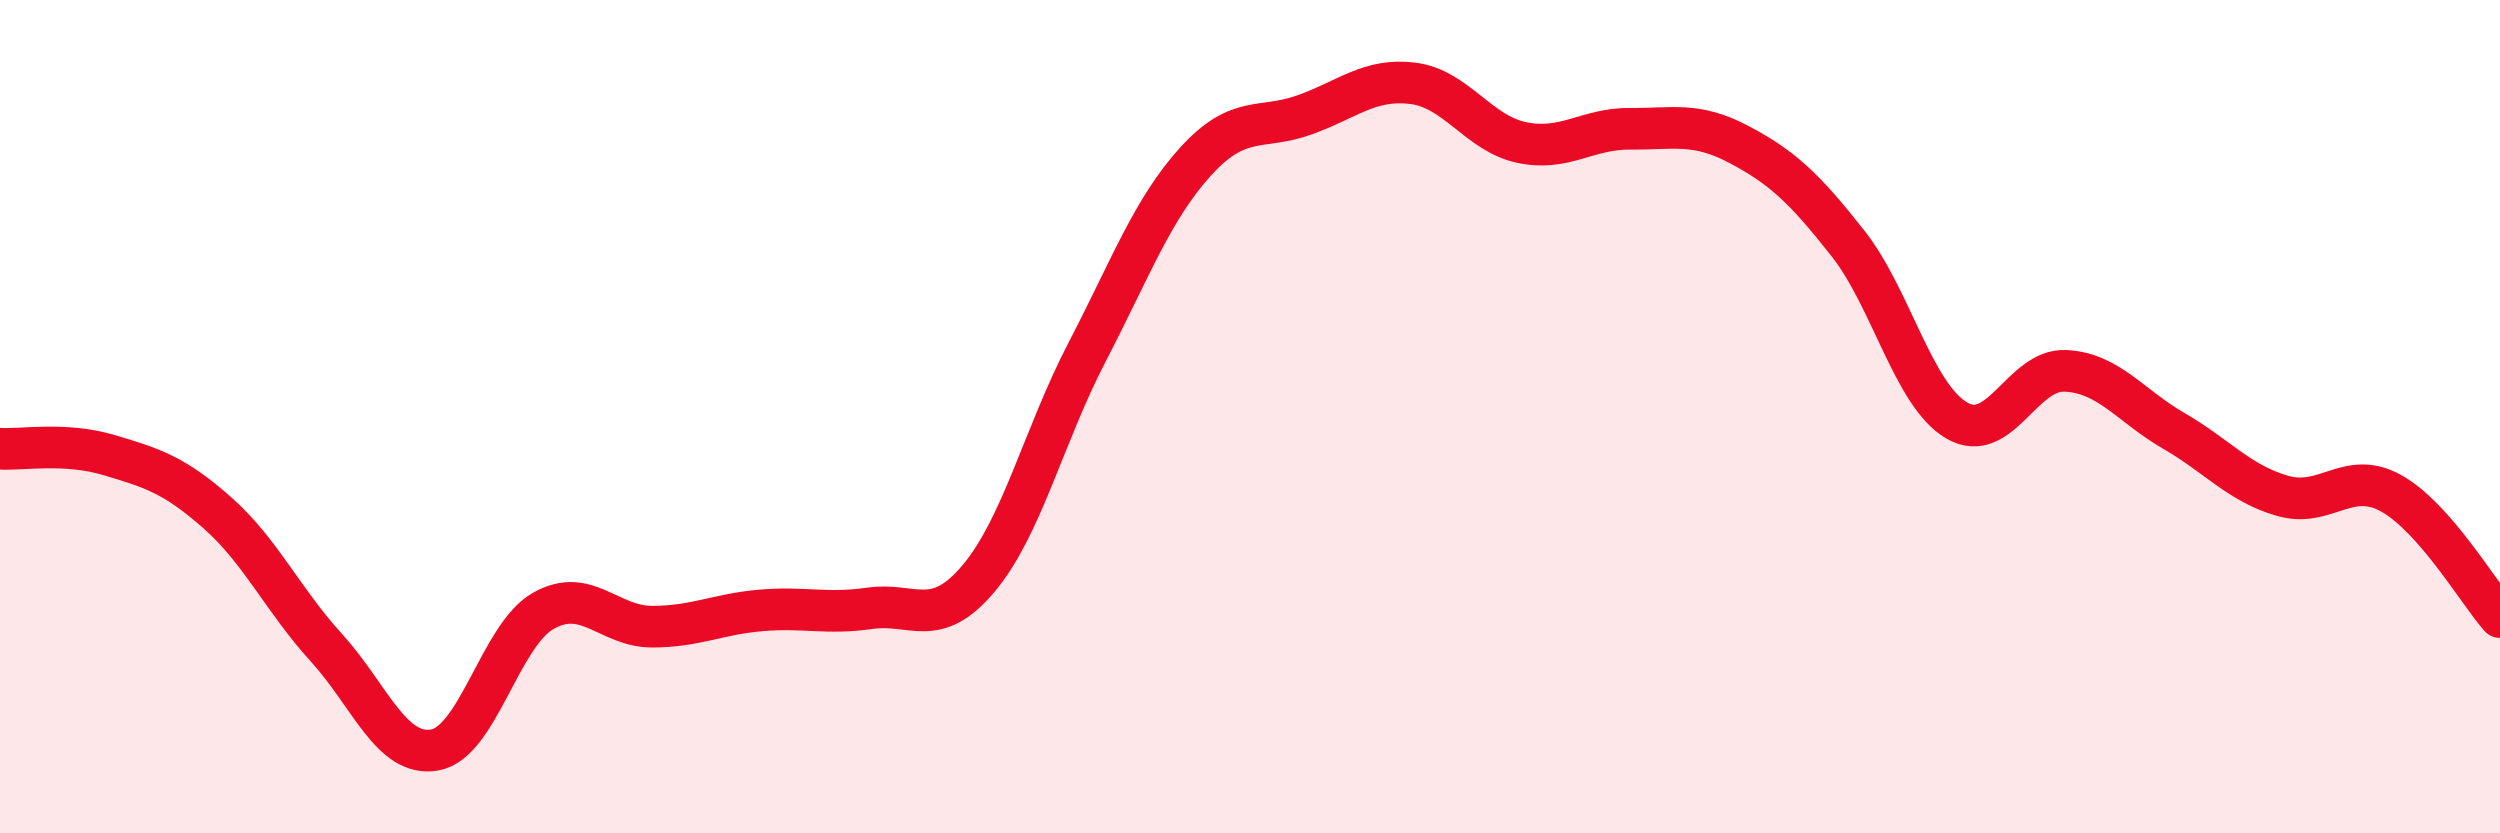
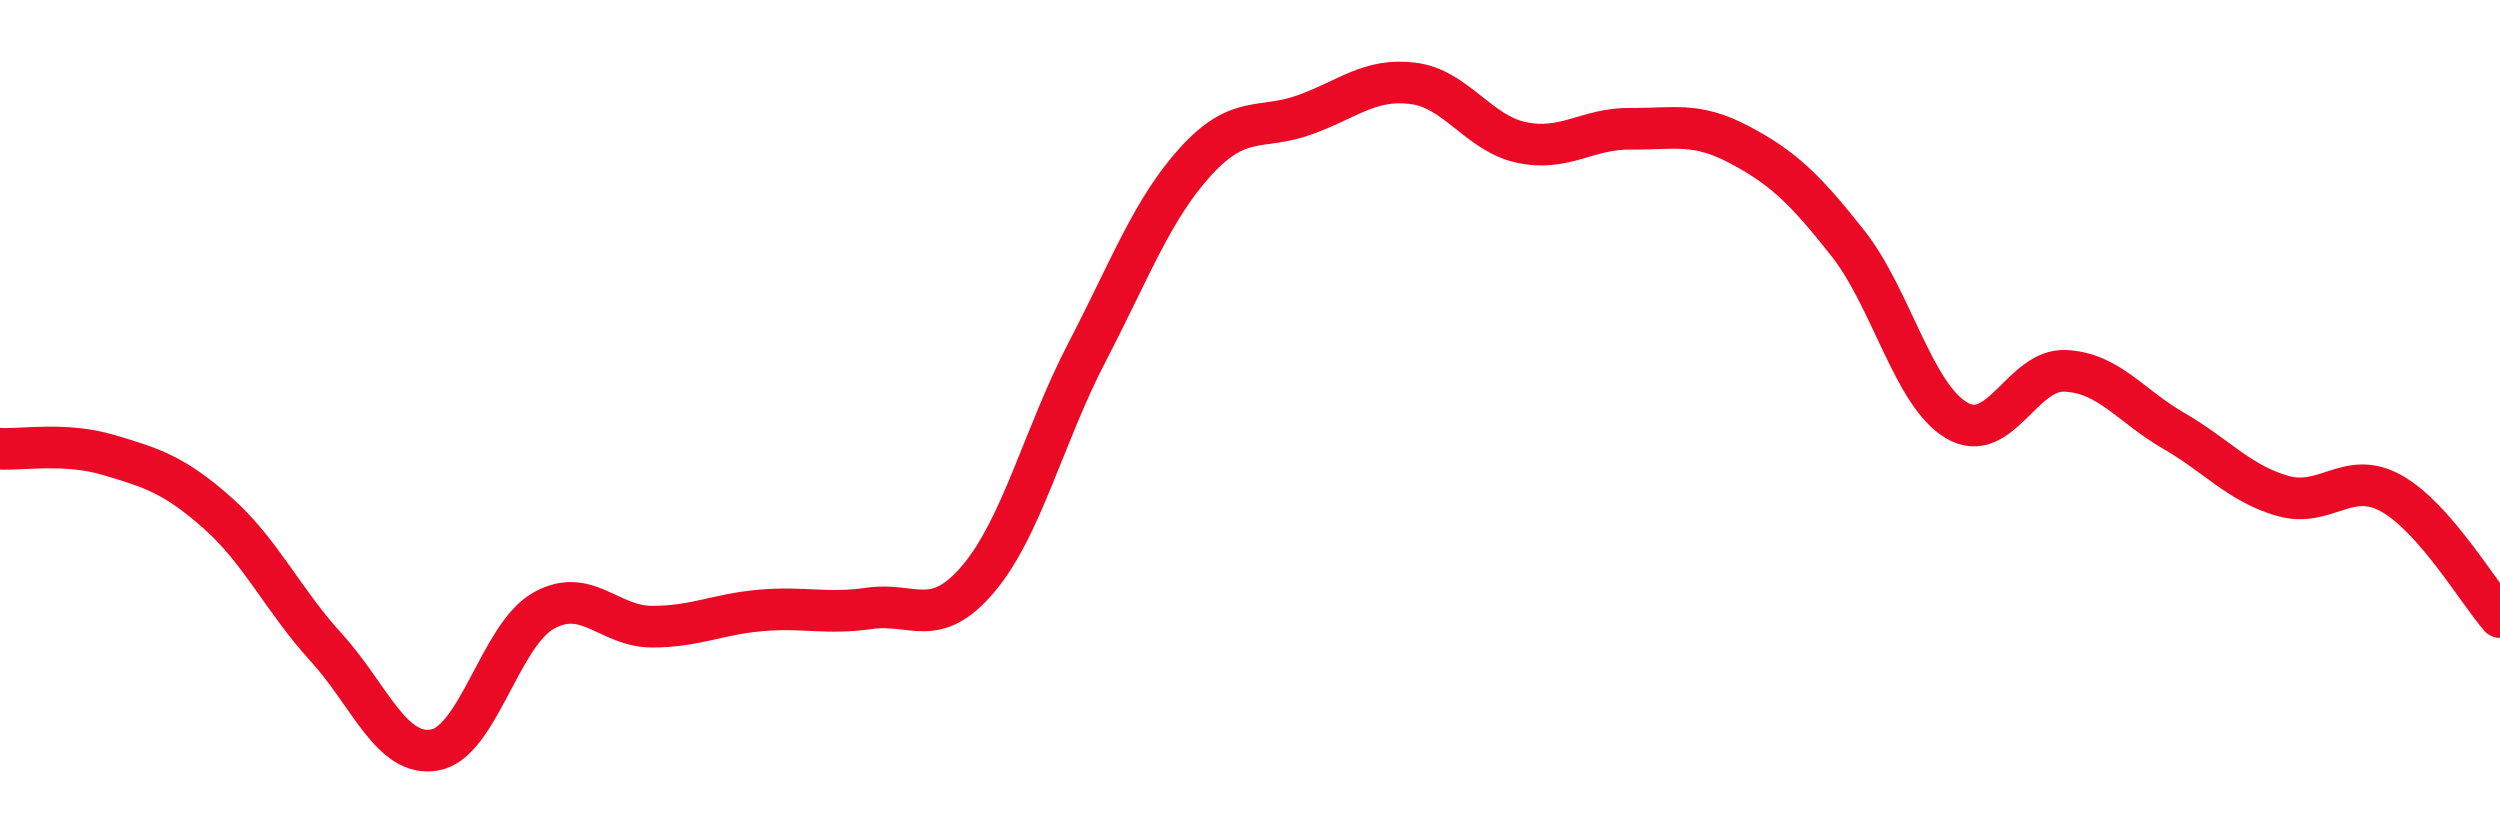
<svg xmlns="http://www.w3.org/2000/svg" width="60" height="20" viewBox="0 0 60 20">
-   <path d="M 0,10.77 C 0.52,10.8 1.57,10.61 2.61,10.92 C 3.65,11.23 4.18,11.39 5.22,12.31 C 6.26,13.23 6.79,14.4 7.83,15.54 C 8.87,16.68 9.39,18.18 10.43,18 C 11.47,17.82 12,15.25 13.04,14.66 C 14.08,14.07 14.61,15.04 15.65,15.04 C 16.69,15.04 17.22,14.74 18.26,14.65 C 19.3,14.56 19.83,14.75 20.87,14.6 C 21.91,14.45 22.44,15.12 23.48,13.89 C 24.52,12.66 25.05,10.45 26.09,8.45 C 27.13,6.45 27.66,5.01 28.7,3.87 C 29.74,2.73 30.26,3.13 31.3,2.76 C 32.34,2.39 32.87,1.87 33.91,2 C 34.95,2.13 35.48,3.2 36.52,3.42 C 37.56,3.64 38.09,3.08 39.13,3.09 C 40.17,3.1 40.7,2.92 41.74,3.47 C 42.78,4.02 43.31,4.52 44.35,5.84 C 45.39,7.16 45.92,9.48 46.96,10.09 C 48,10.7 48.53,8.85 49.57,8.9 C 50.61,8.95 51.13,9.74 52.17,10.34 C 53.21,10.94 53.74,11.6 54.78,11.9 C 55.82,12.2 56.35,11.26 57.39,11.84 C 58.43,12.42 59.48,14.22 60,14.81L60 20L0 20Z" fill="#EB0A25" opacity="0.1" stroke-linecap="round" stroke-linejoin="round" />
  <path d="M 0,10.77 C 0.52,10.8 1.57,10.61 2.61,10.92 C 3.65,11.23 4.18,11.39 5.22,12.31 C 6.26,13.23 6.79,14.4 7.83,15.54 C 8.87,16.68 9.39,18.18 10.43,18 C 11.47,17.82 12,15.25 13.04,14.66 C 14.08,14.07 14.61,15.04 15.65,15.04 C 16.69,15.04 17.22,14.74 18.26,14.65 C 19.3,14.56 19.83,14.75 20.87,14.6 C 21.91,14.45 22.44,15.12 23.48,13.89 C 24.52,12.66 25.05,10.45 26.09,8.45 C 27.13,6.45 27.66,5.01 28.7,3.87 C 29.74,2.73 30.26,3.13 31.3,2.76 C 32.34,2.39 32.87,1.87 33.91,2 C 34.95,2.13 35.48,3.2 36.52,3.42 C 37.56,3.64 38.09,3.08 39.13,3.09 C 40.17,3.1 40.7,2.92 41.74,3.47 C 42.78,4.02 43.31,4.52 44.35,5.84 C 45.39,7.16 45.92,9.48 46.96,10.09 C 48,10.7 48.53,8.85 49.57,8.9 C 50.61,8.95 51.13,9.74 52.17,10.34 C 53.21,10.94 53.74,11.6 54.78,11.9 C 55.82,12.2 56.35,11.26 57.39,11.84 C 58.43,12.42 59.48,14.22 60,14.81" stroke="#EB0A25" stroke-width="1" fill="none" stroke-linecap="round" stroke-linejoin="round" />
</svg>